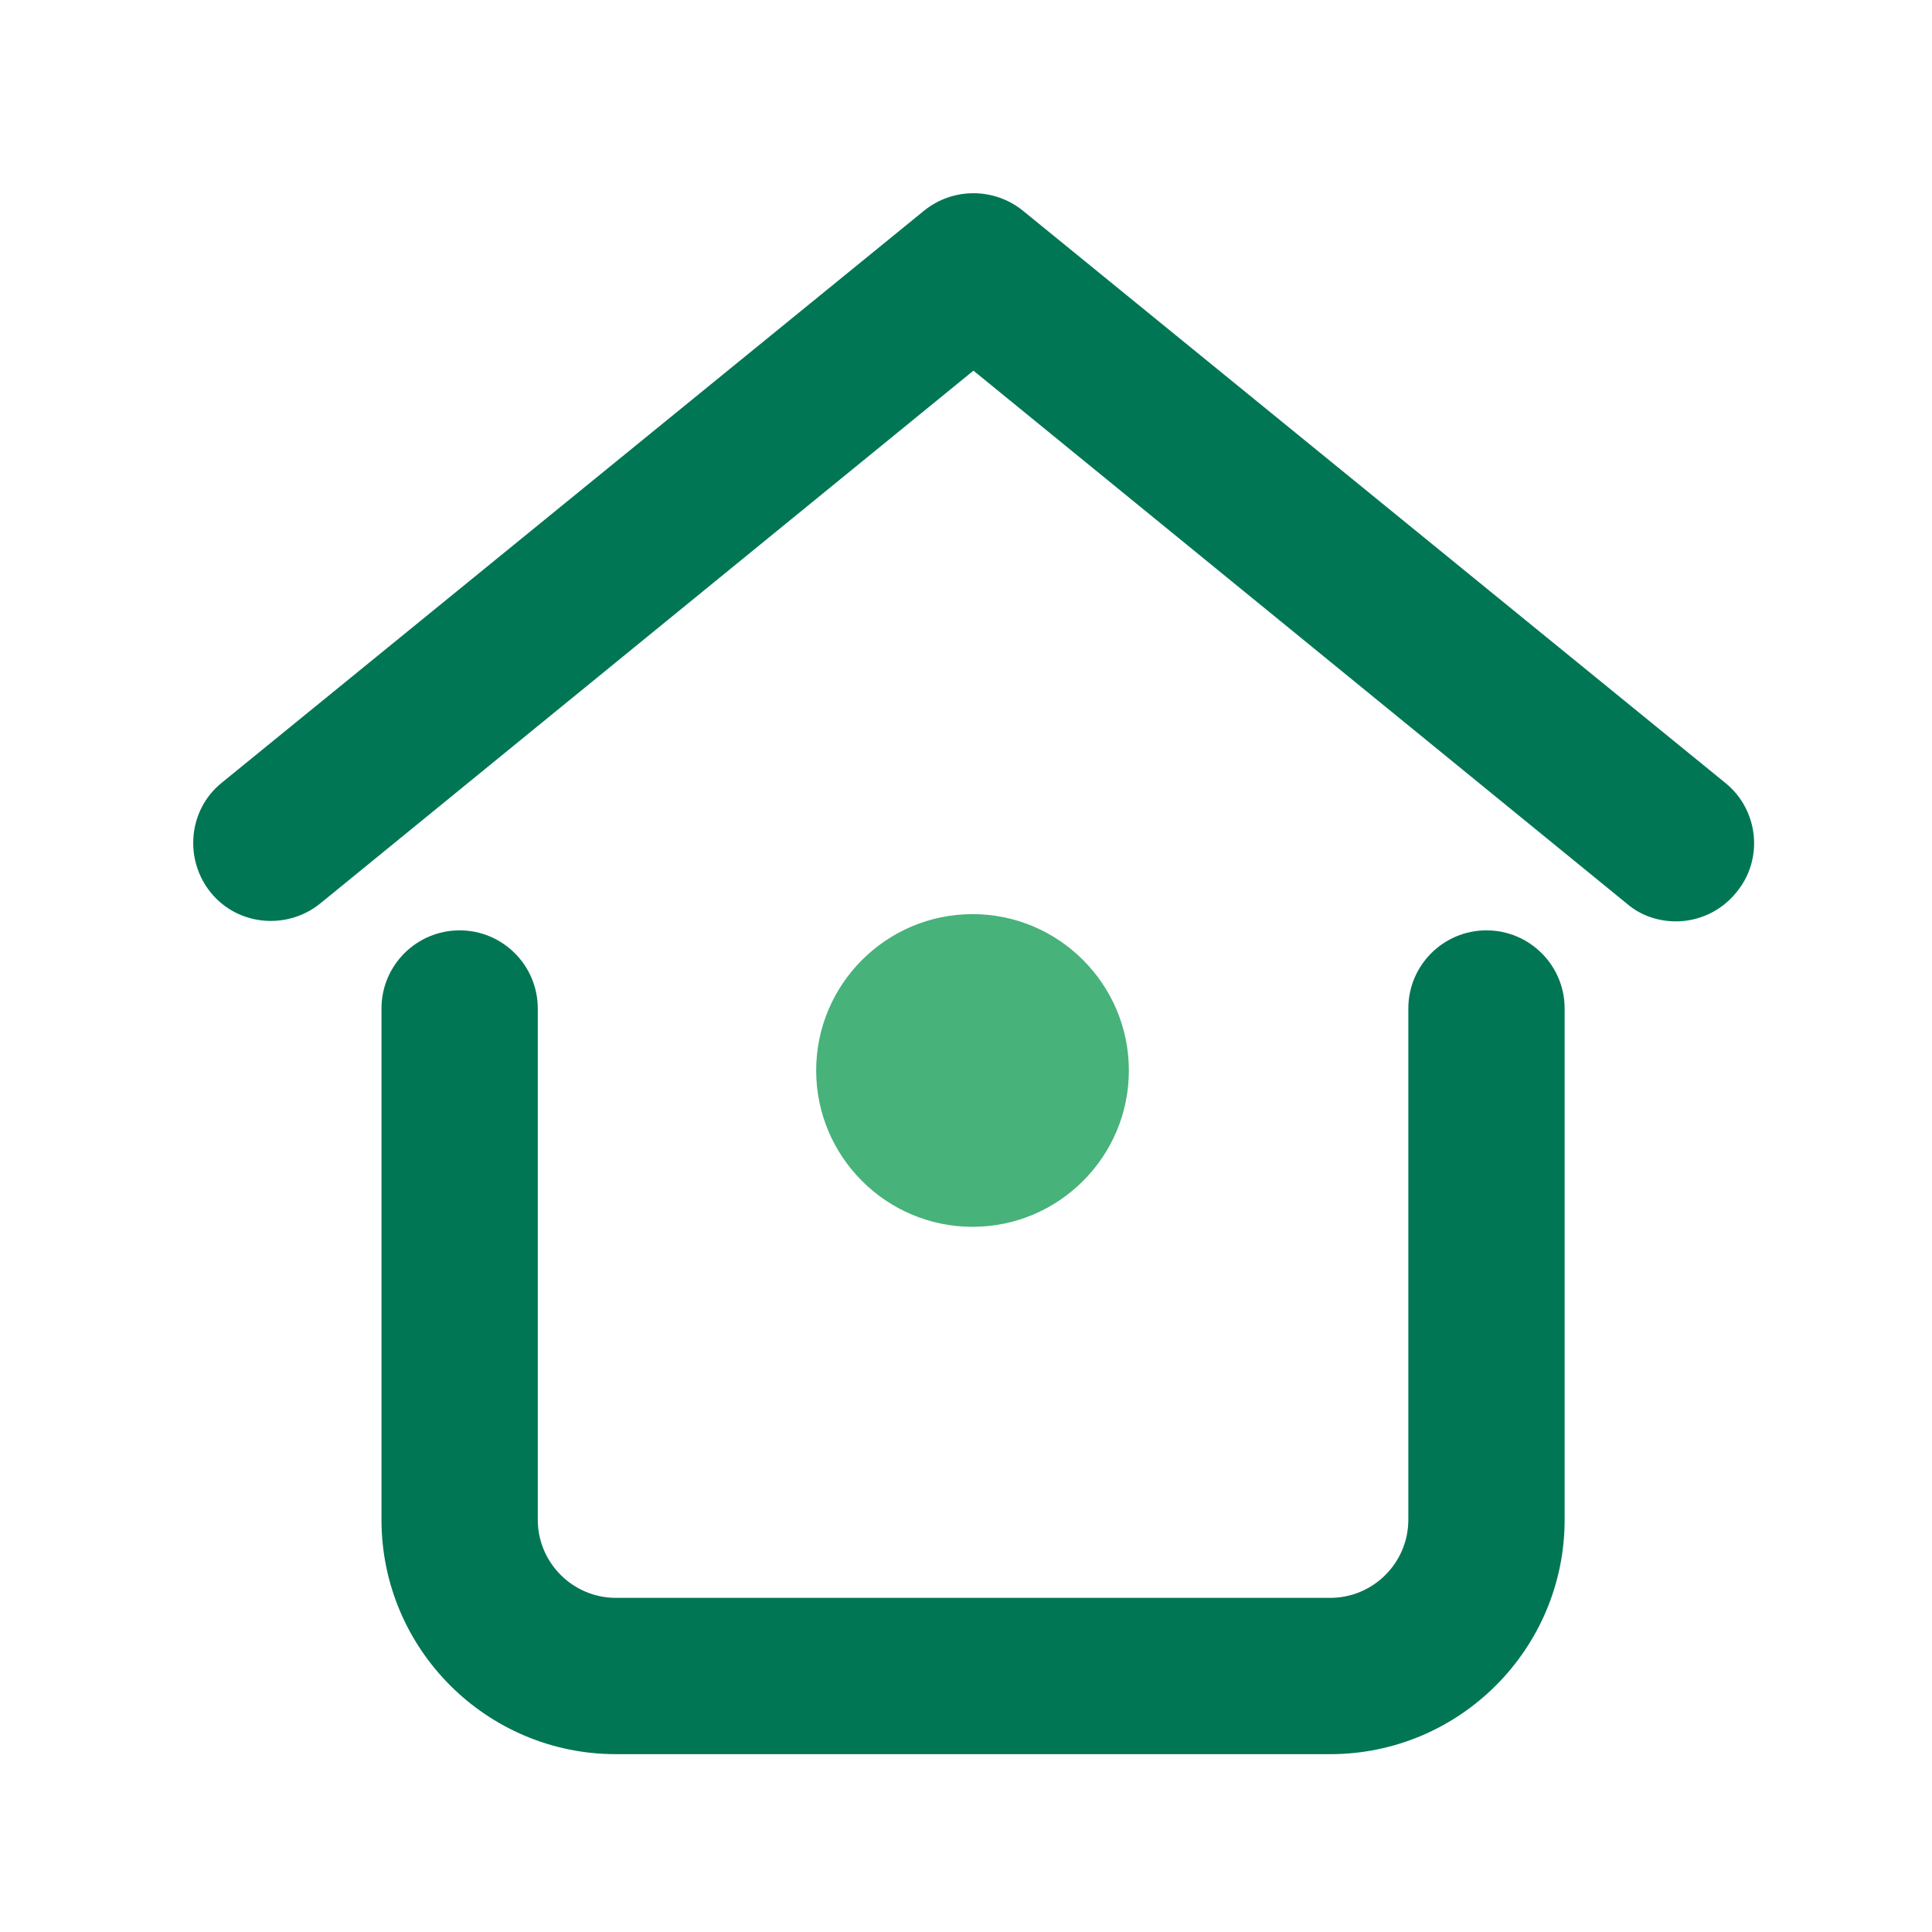
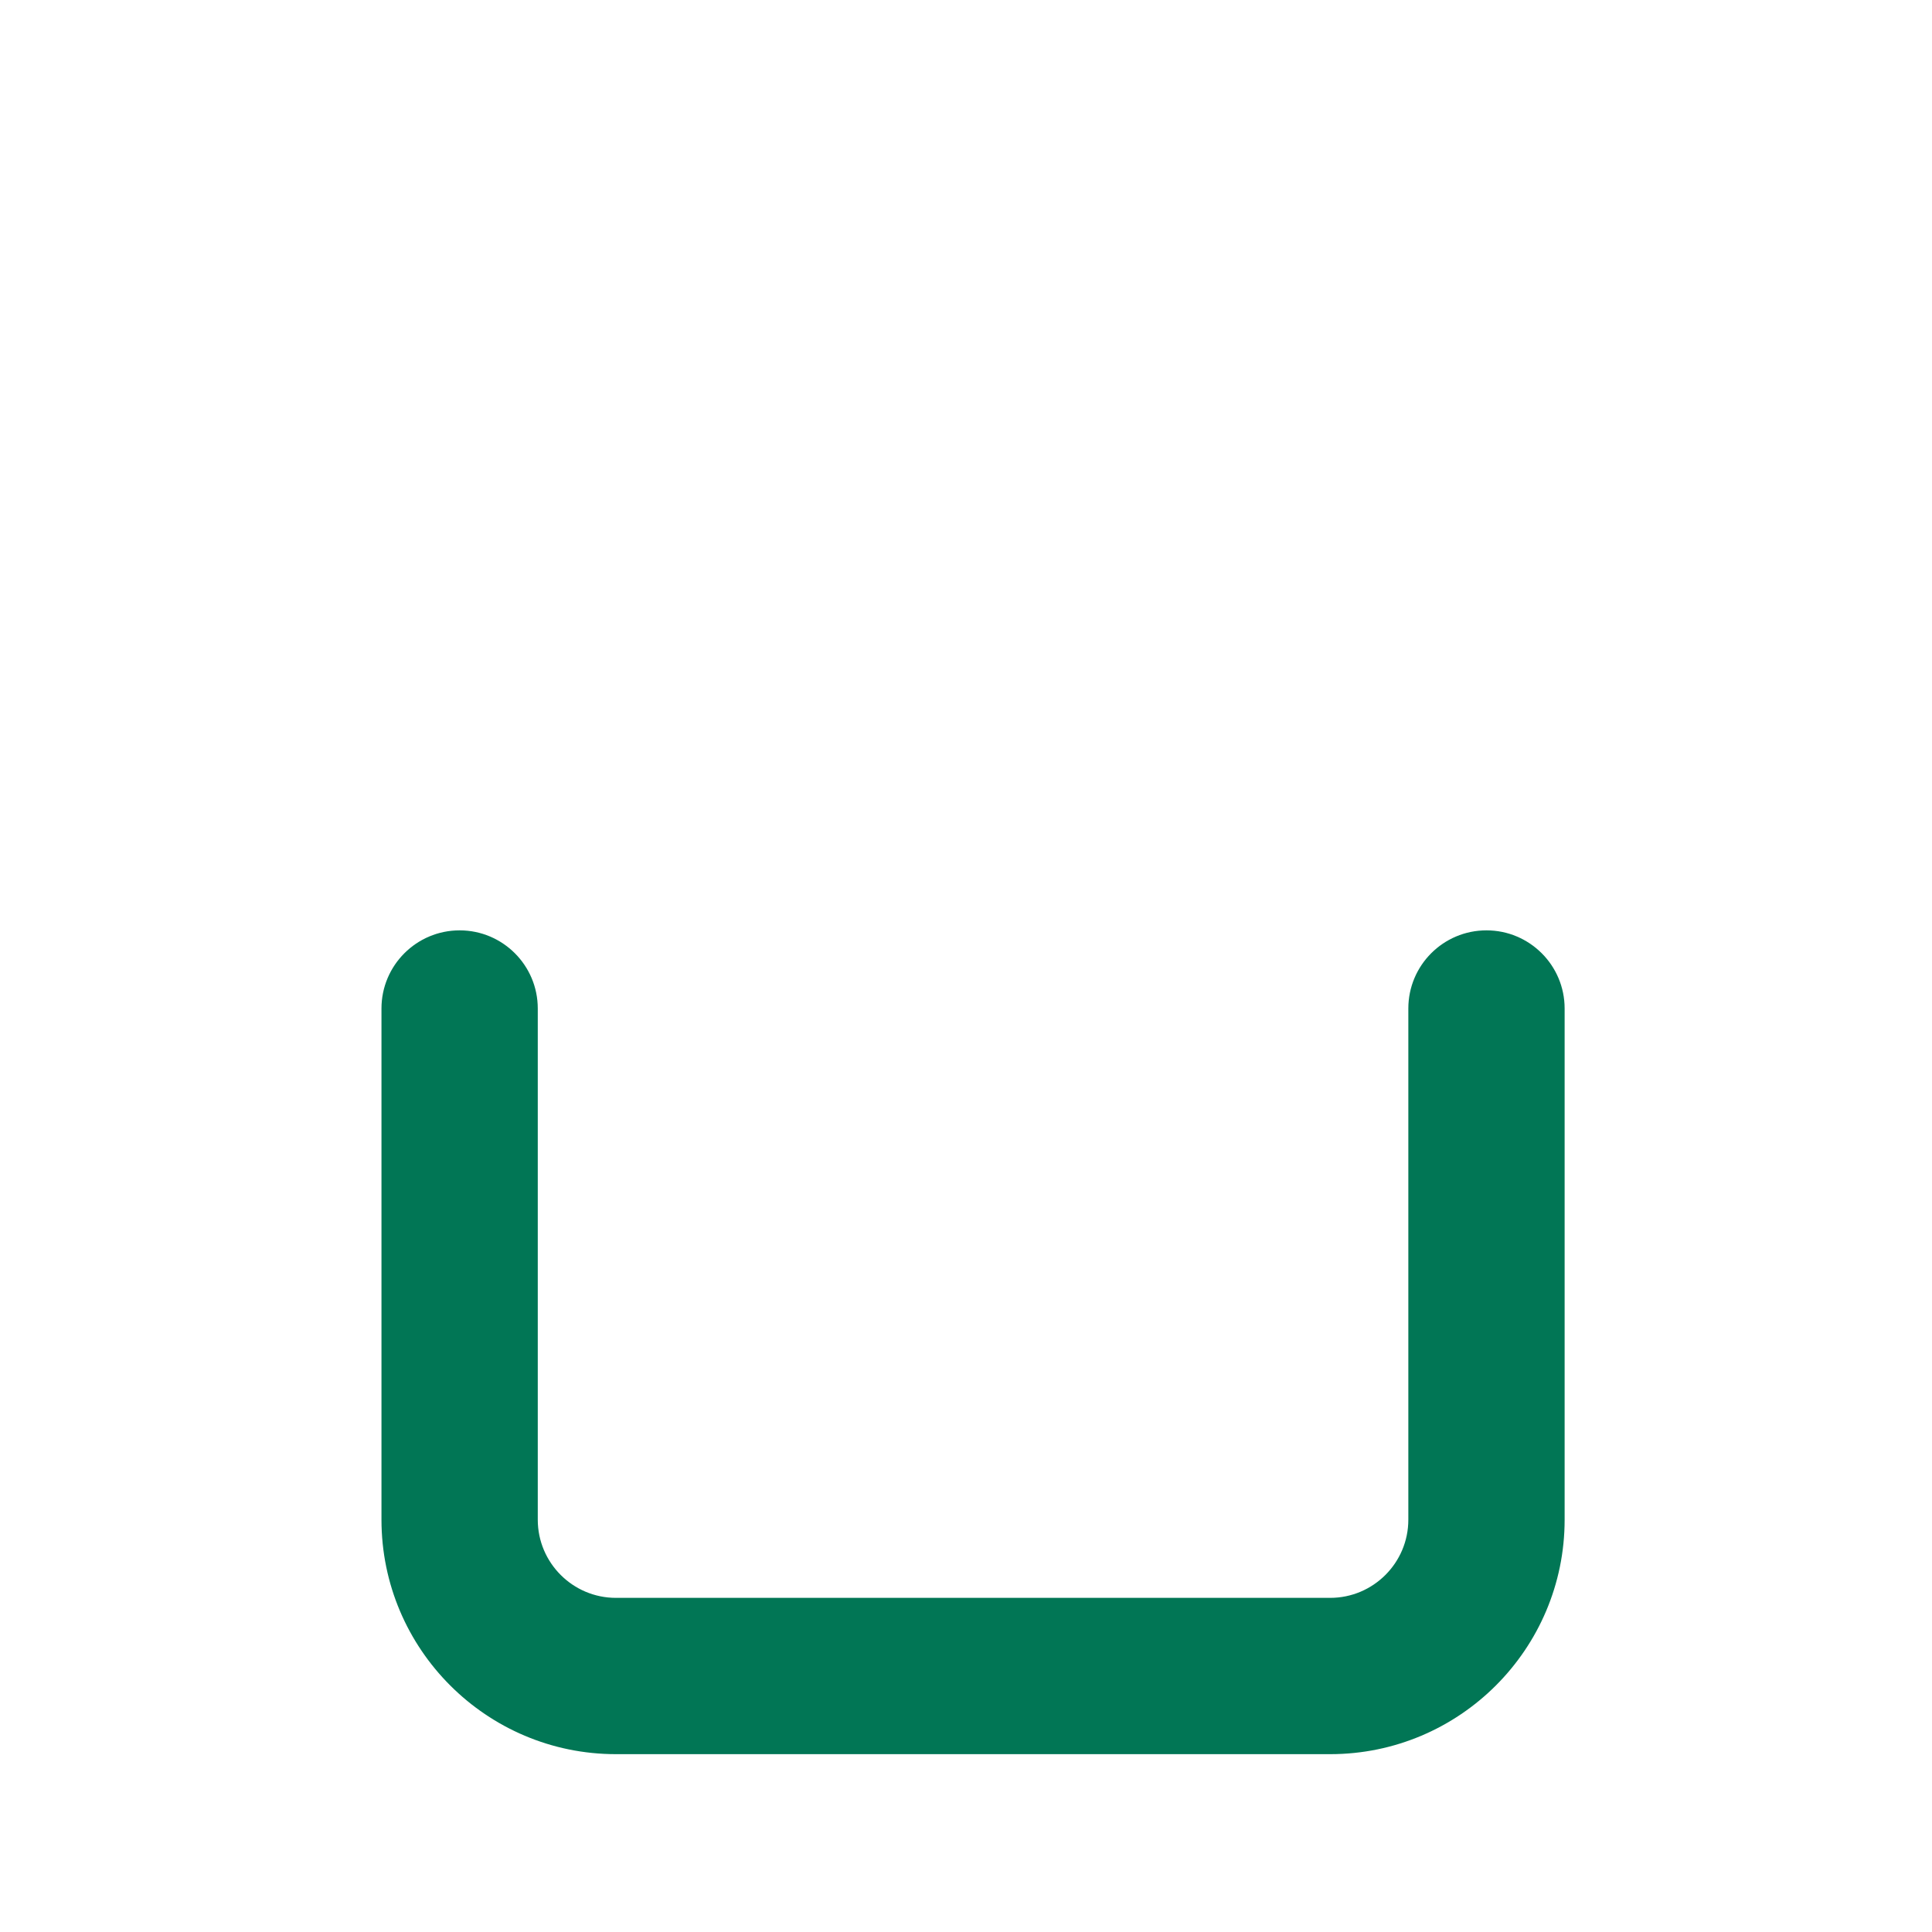
<svg xmlns="http://www.w3.org/2000/svg" width="20" height="20" viewBox="0 0 20 20" fill="none">
  <g id="Casa">
    <mask id="mask0_3177_1146" style="mask-type:alpha" maskUnits="userSpaceOnUse" x="0" y="0" width="20" height="20">
      <rect id="Rectangle 9745" width="20" height="20" fill="#D9D9D9" />
    </mask>
    <g mask="url(#mask0_3177_1146)">
      <g id="Group">
        <g id="Group_2">
          <path id="Vector" d="M13.77 18.159H6.376C5.037 18.159 3.949 17.071 3.949 15.732V10.44C3.949 9.993 4.312 9.631 4.758 9.631C5.204 9.631 5.567 9.993 5.567 10.44V15.732C5.567 16.178 5.93 16.541 6.376 16.541H13.77C14.216 16.541 14.579 16.178 14.579 15.732V10.44C14.579 9.993 14.941 9.631 15.388 9.631C15.834 9.631 16.197 9.993 16.197 10.44V15.732C16.197 17.071 15.109 18.159 13.77 18.159Z" fill="#017655" />
-           <path id="Vector_2" d="M17.35 9.538C17.173 9.538 16.987 9.482 16.838 9.352L10.077 3.837L3.316 9.352C2.972 9.631 2.461 9.584 2.182 9.24C1.903 8.896 1.949 8.384 2.293 8.105L9.566 2.181C9.863 1.94 10.291 1.94 10.589 2.181L17.861 8.105C18.206 8.384 18.261 8.896 17.973 9.24C17.815 9.435 17.582 9.538 17.35 9.538Z" fill="#017655" />
        </g>
-         <path id="Vector_3" d="M10.068 12.7C9.175 12.7 8.449 11.974 8.449 11.082C8.449 10.189 9.175 9.463 10.068 9.463C10.96 9.463 11.686 10.189 11.686 11.082C11.686 11.974 10.96 12.7 10.068 12.7Z" fill="#47B27A" />
      </g>
    </g>
  </g>
</svg>